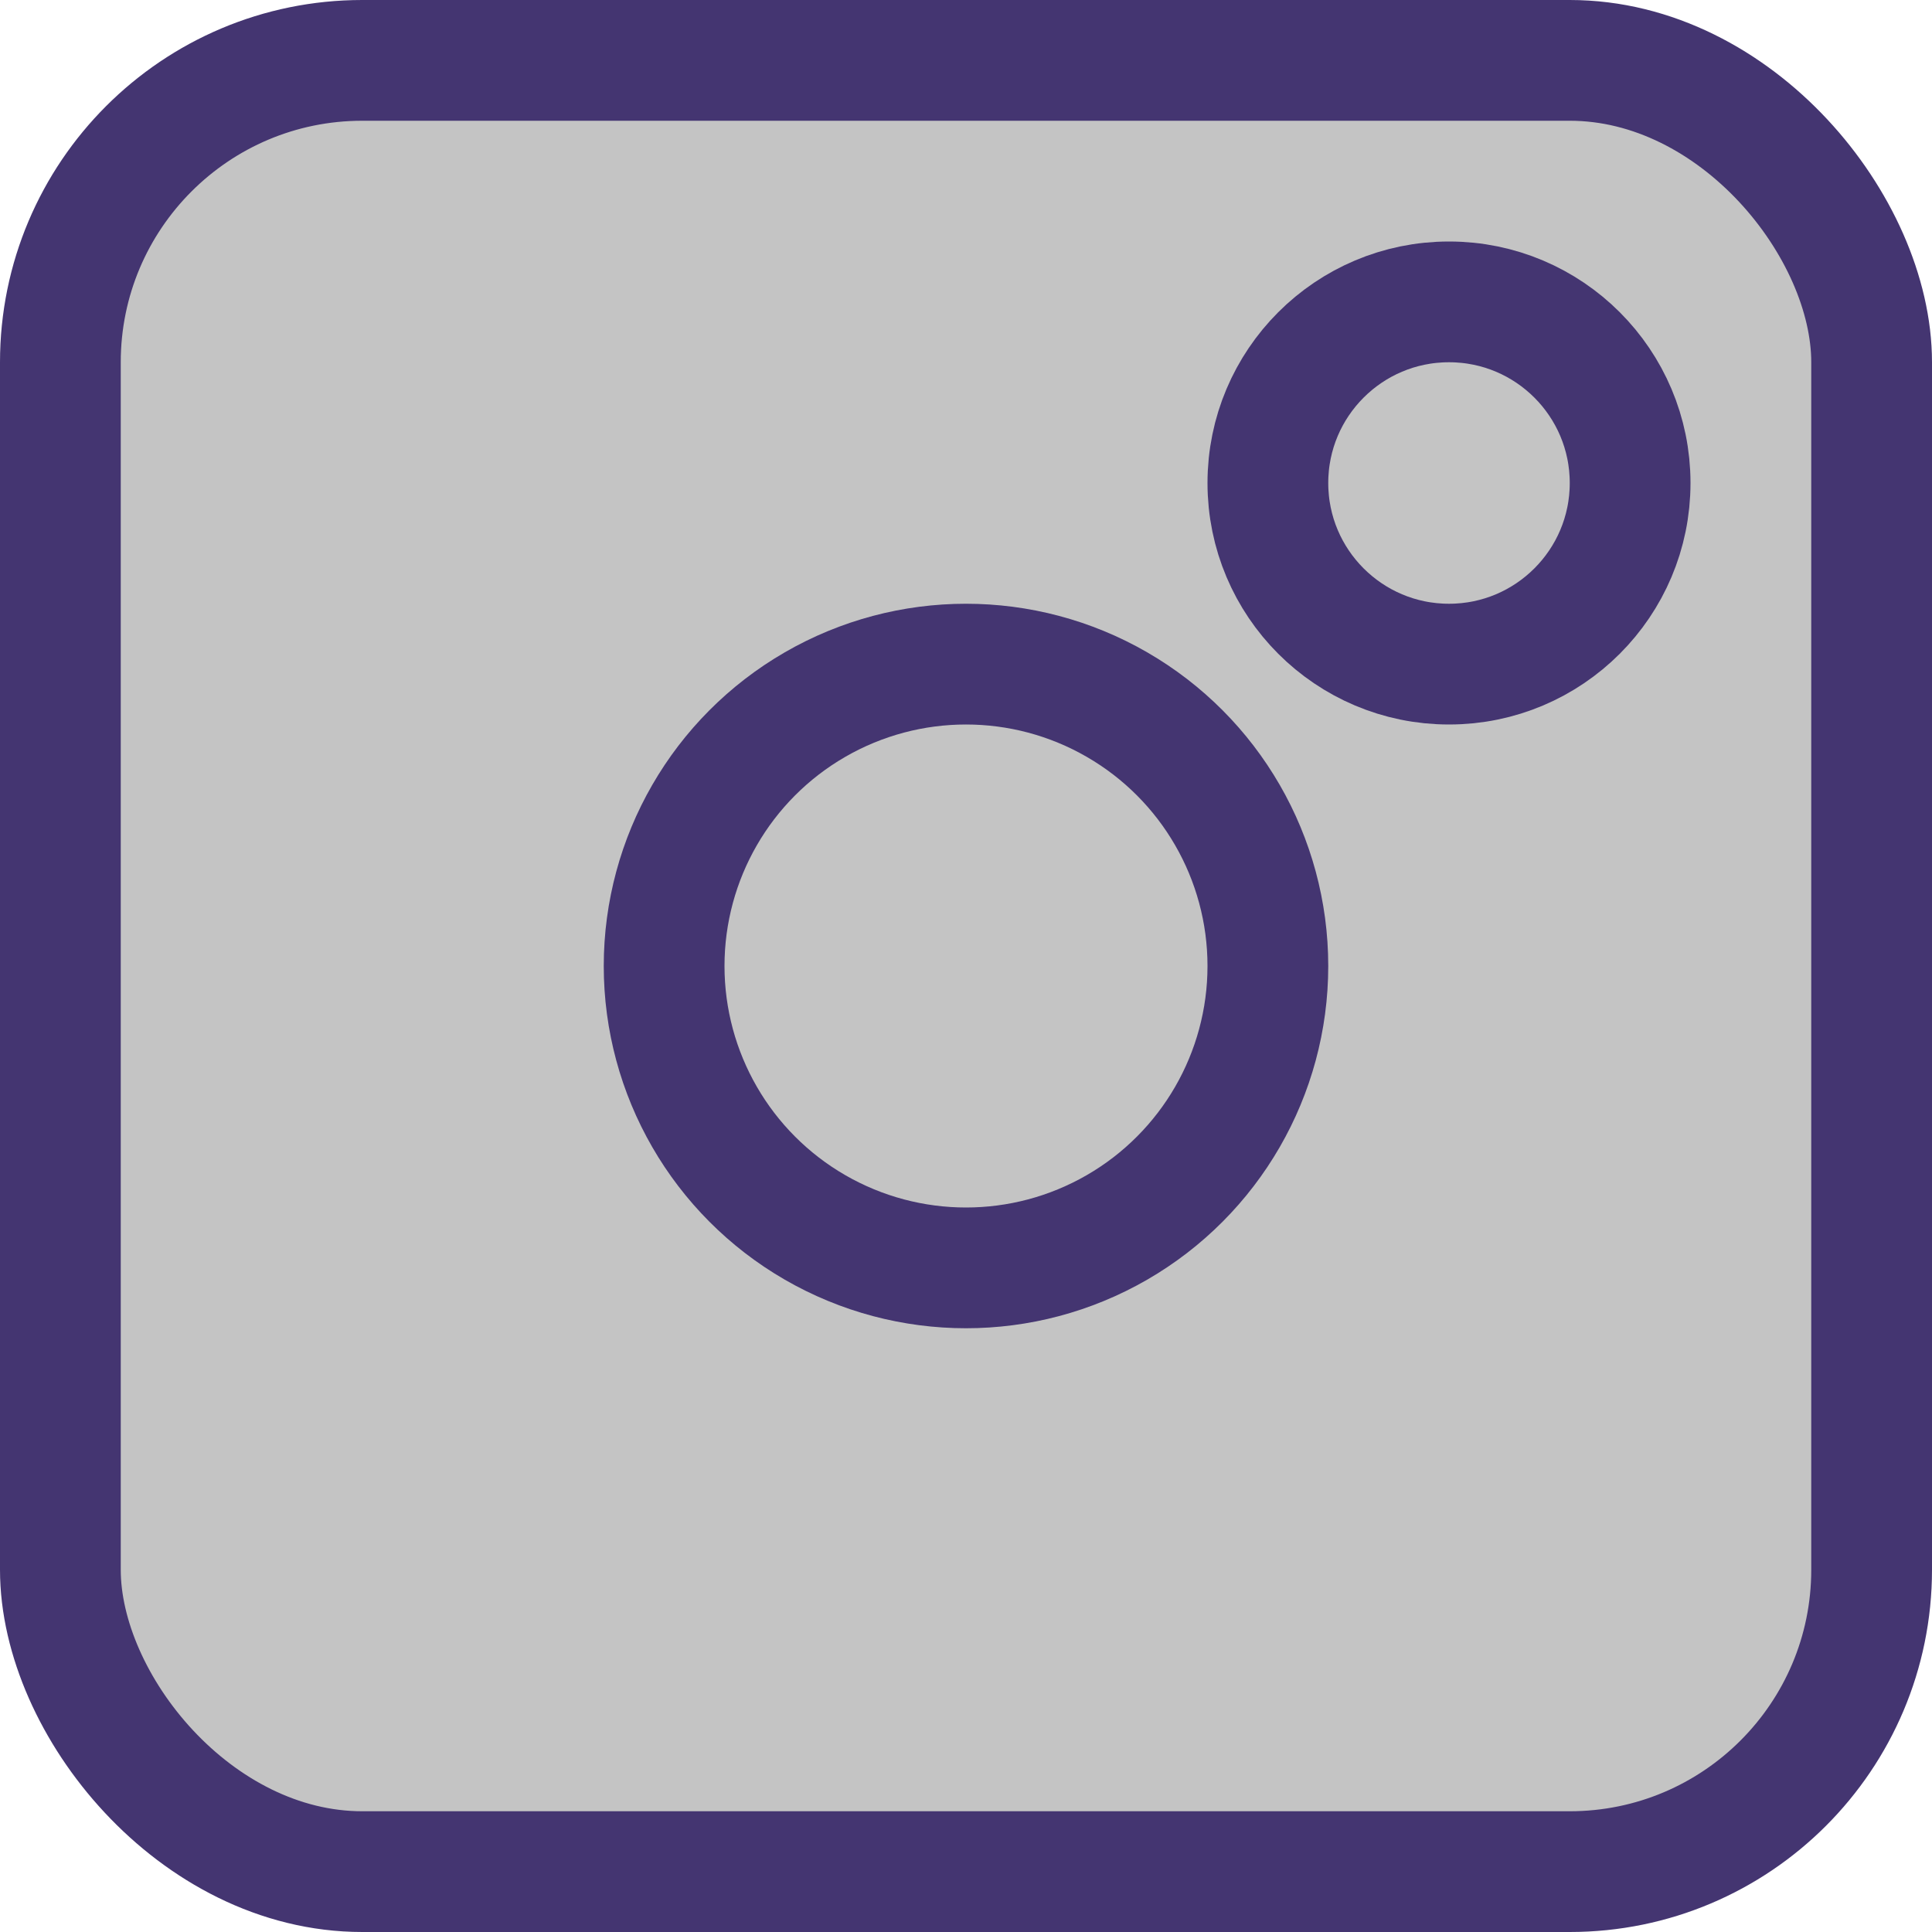
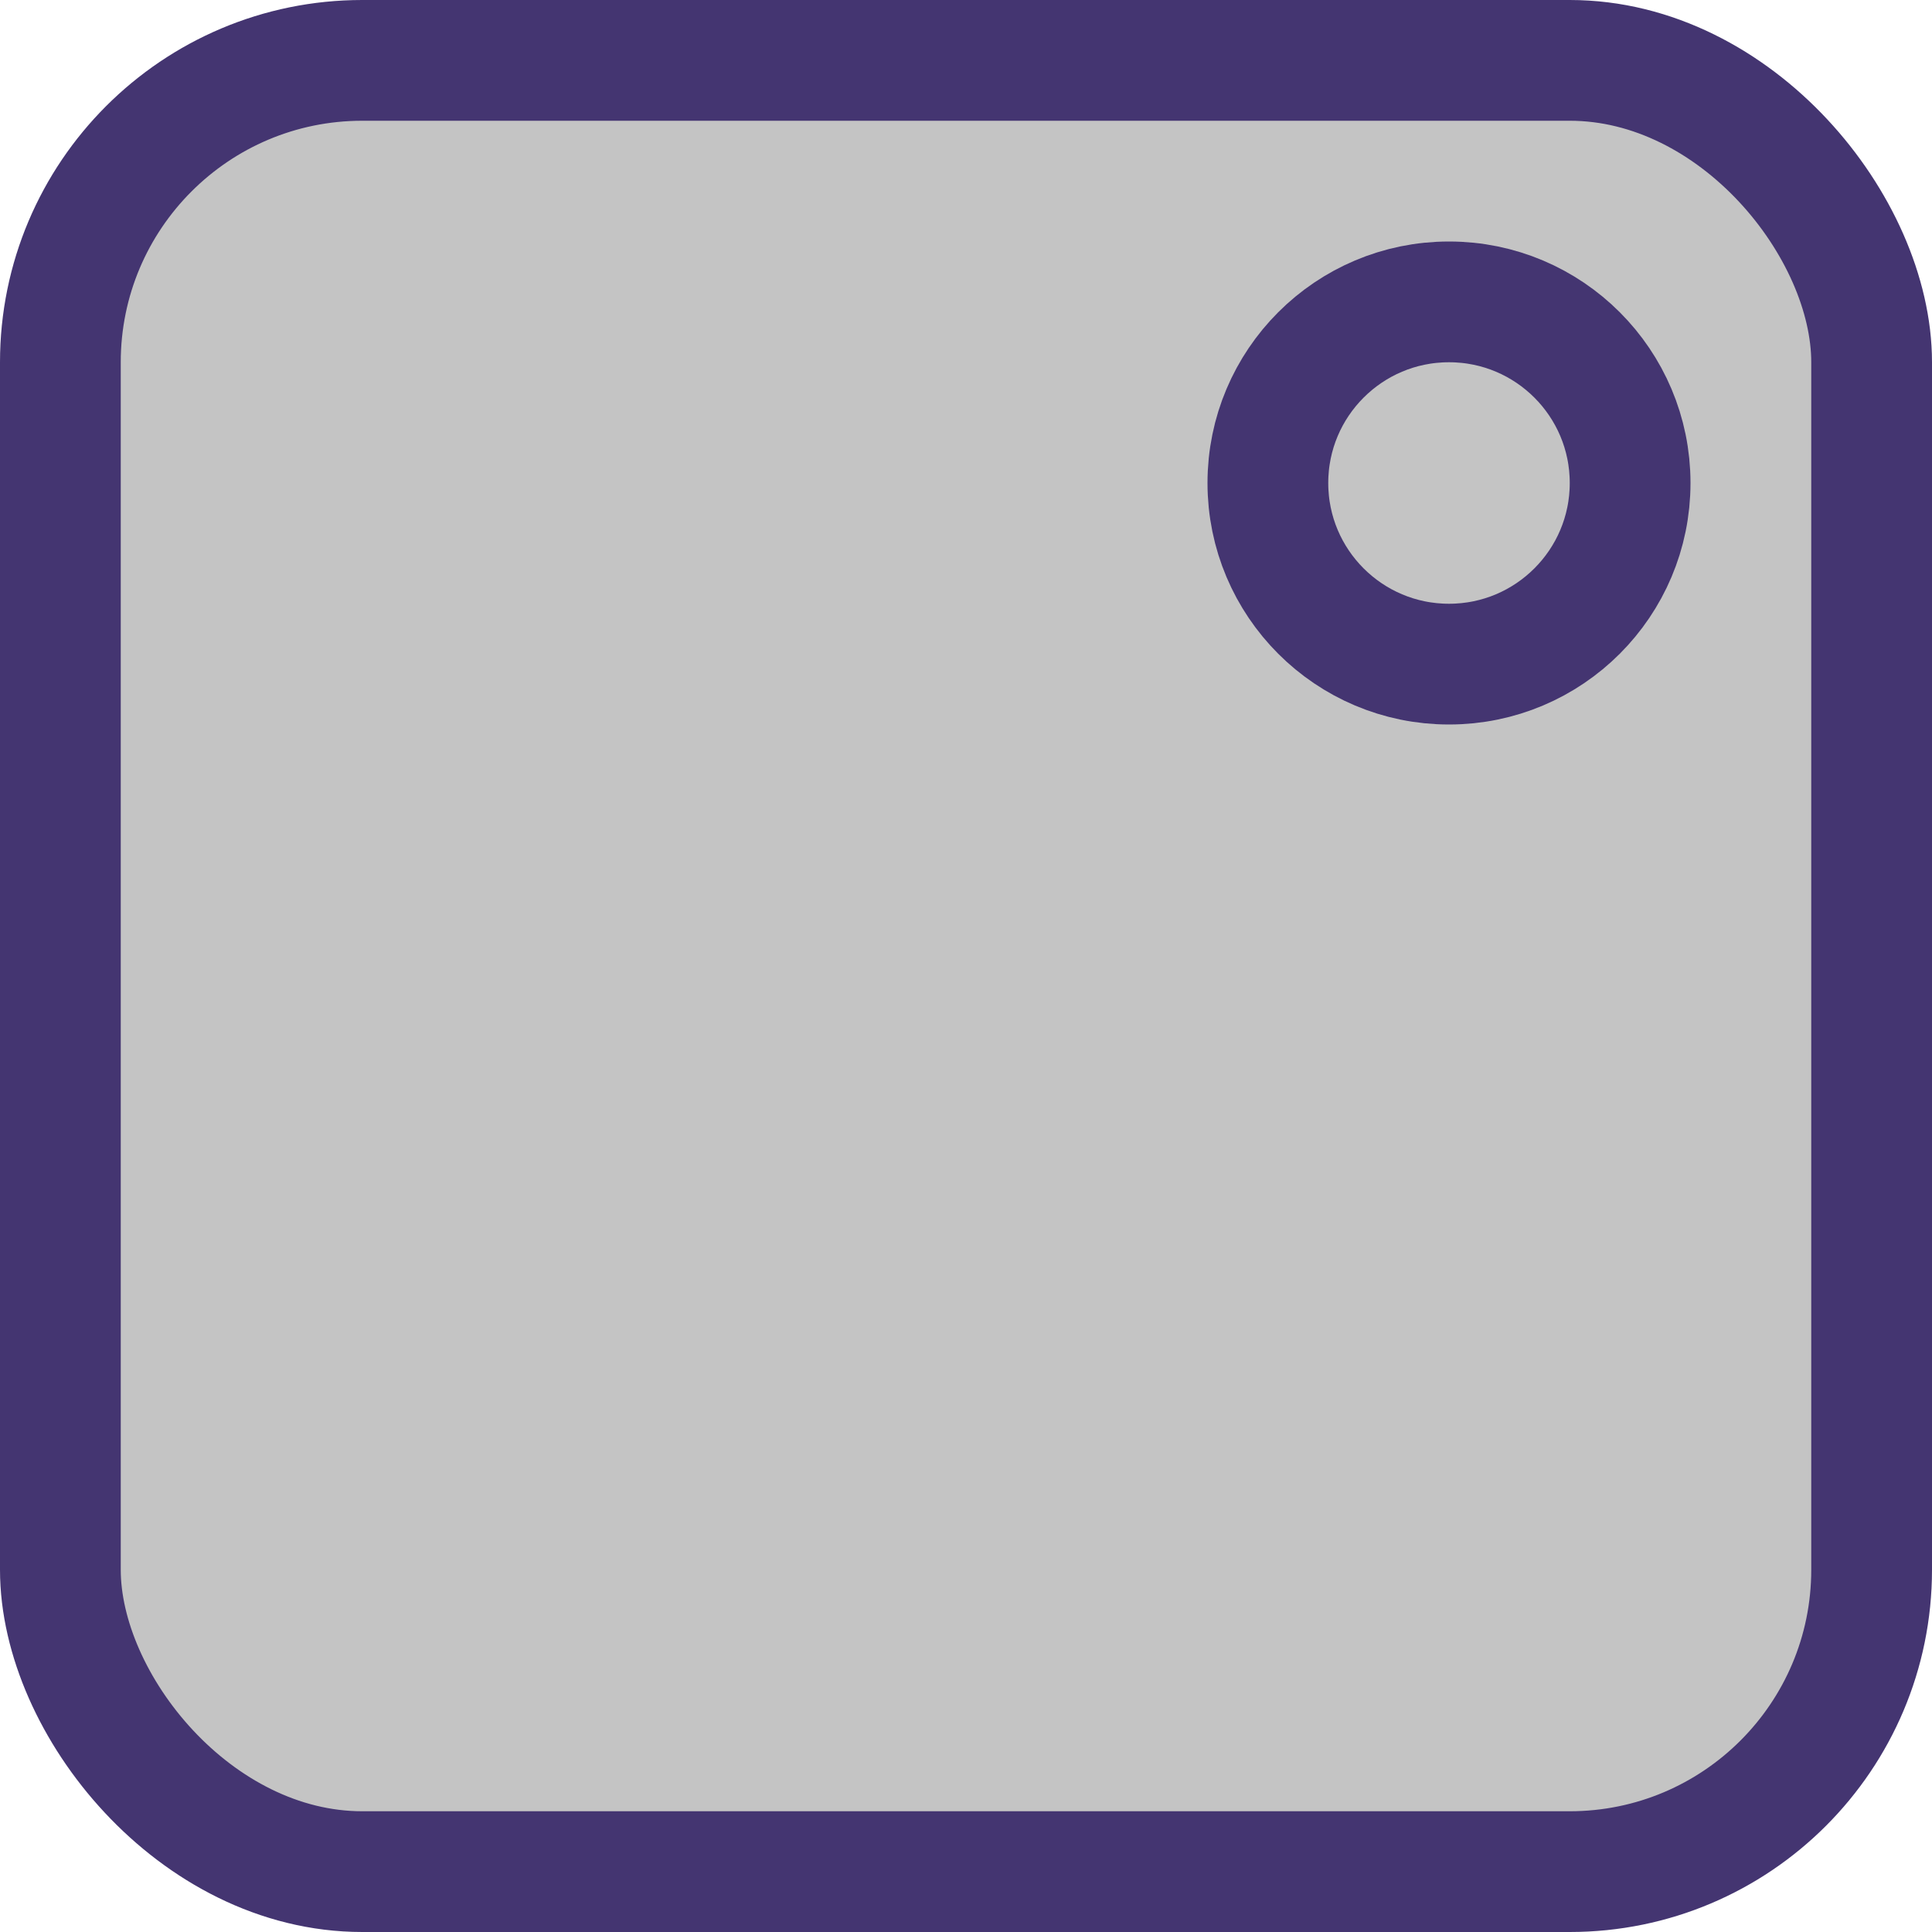
<svg xmlns="http://www.w3.org/2000/svg" width="16" height="16" viewBox="0 0 16 16" fill="none">
  <rect x="0.5" y="0.5" width="15" height="15" rx="2.5" fill="#C4C4C4" stroke="#443571" stroke-linecap="round" stroke-linejoin="round" />
-   <circle cx="8" cy="8" r="2.5" stroke="#443571" />
  <circle cx="12" cy="4" r="1.5" stroke="#443571" />
</svg>